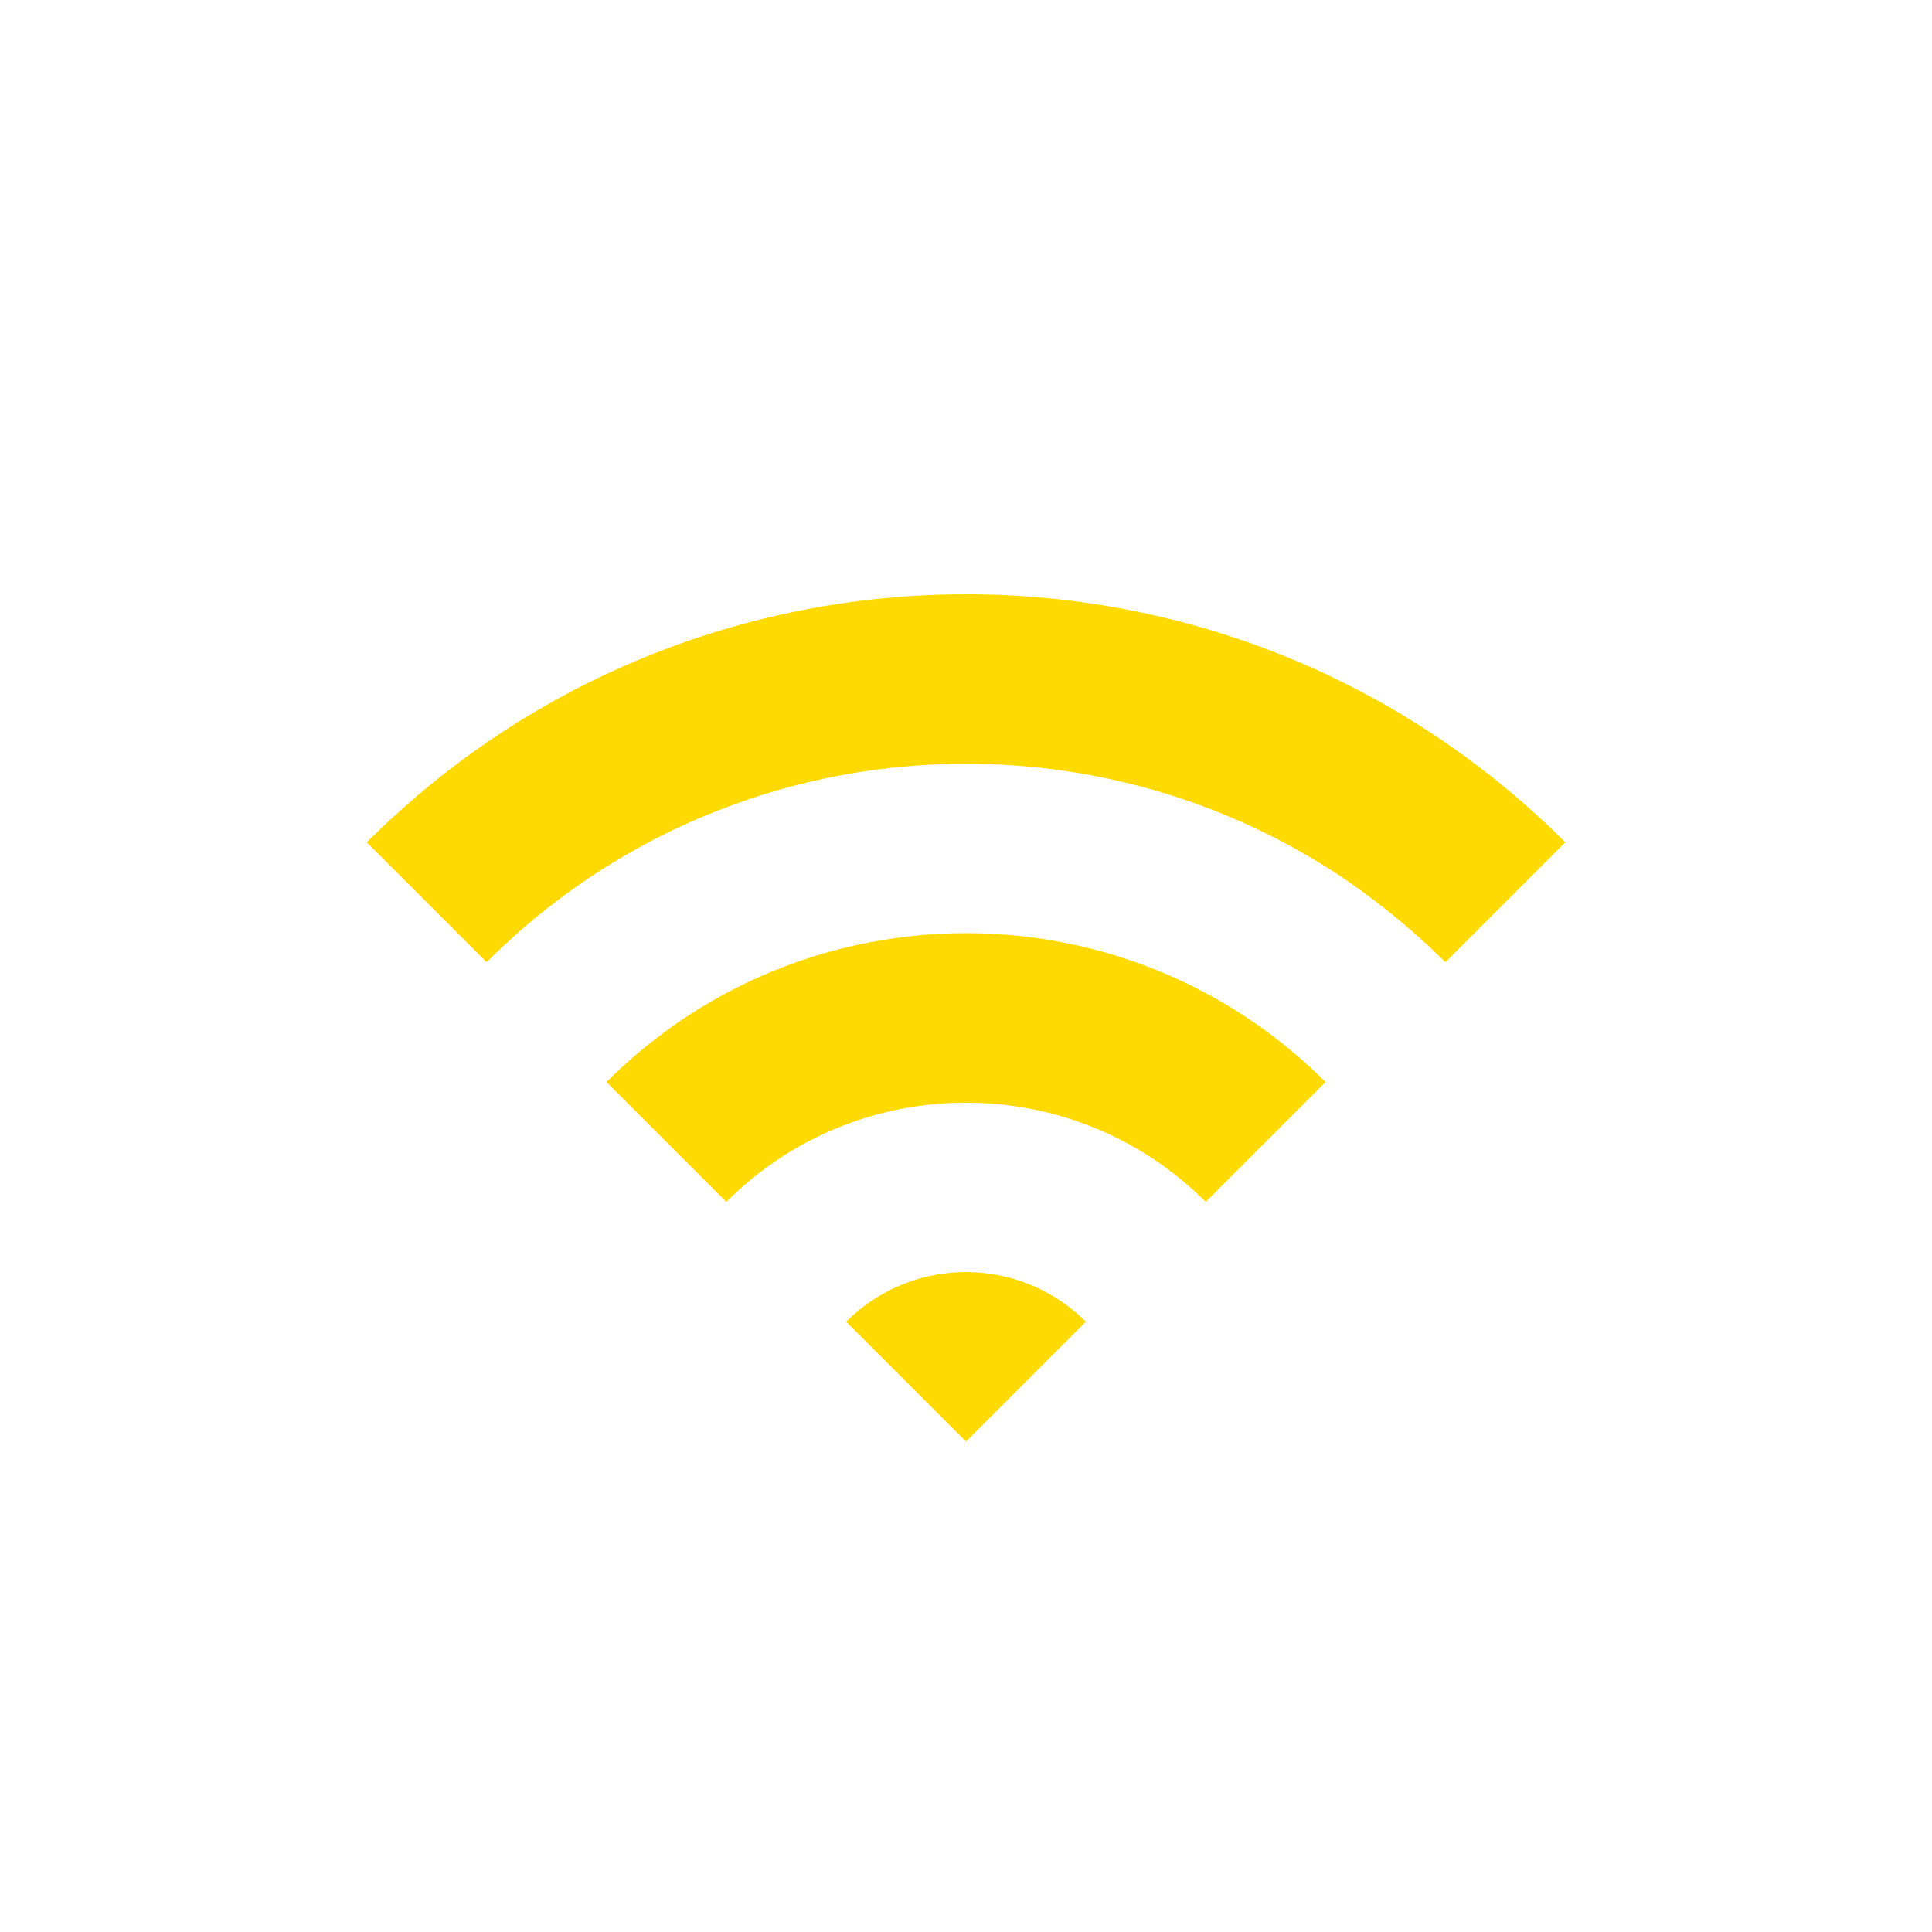
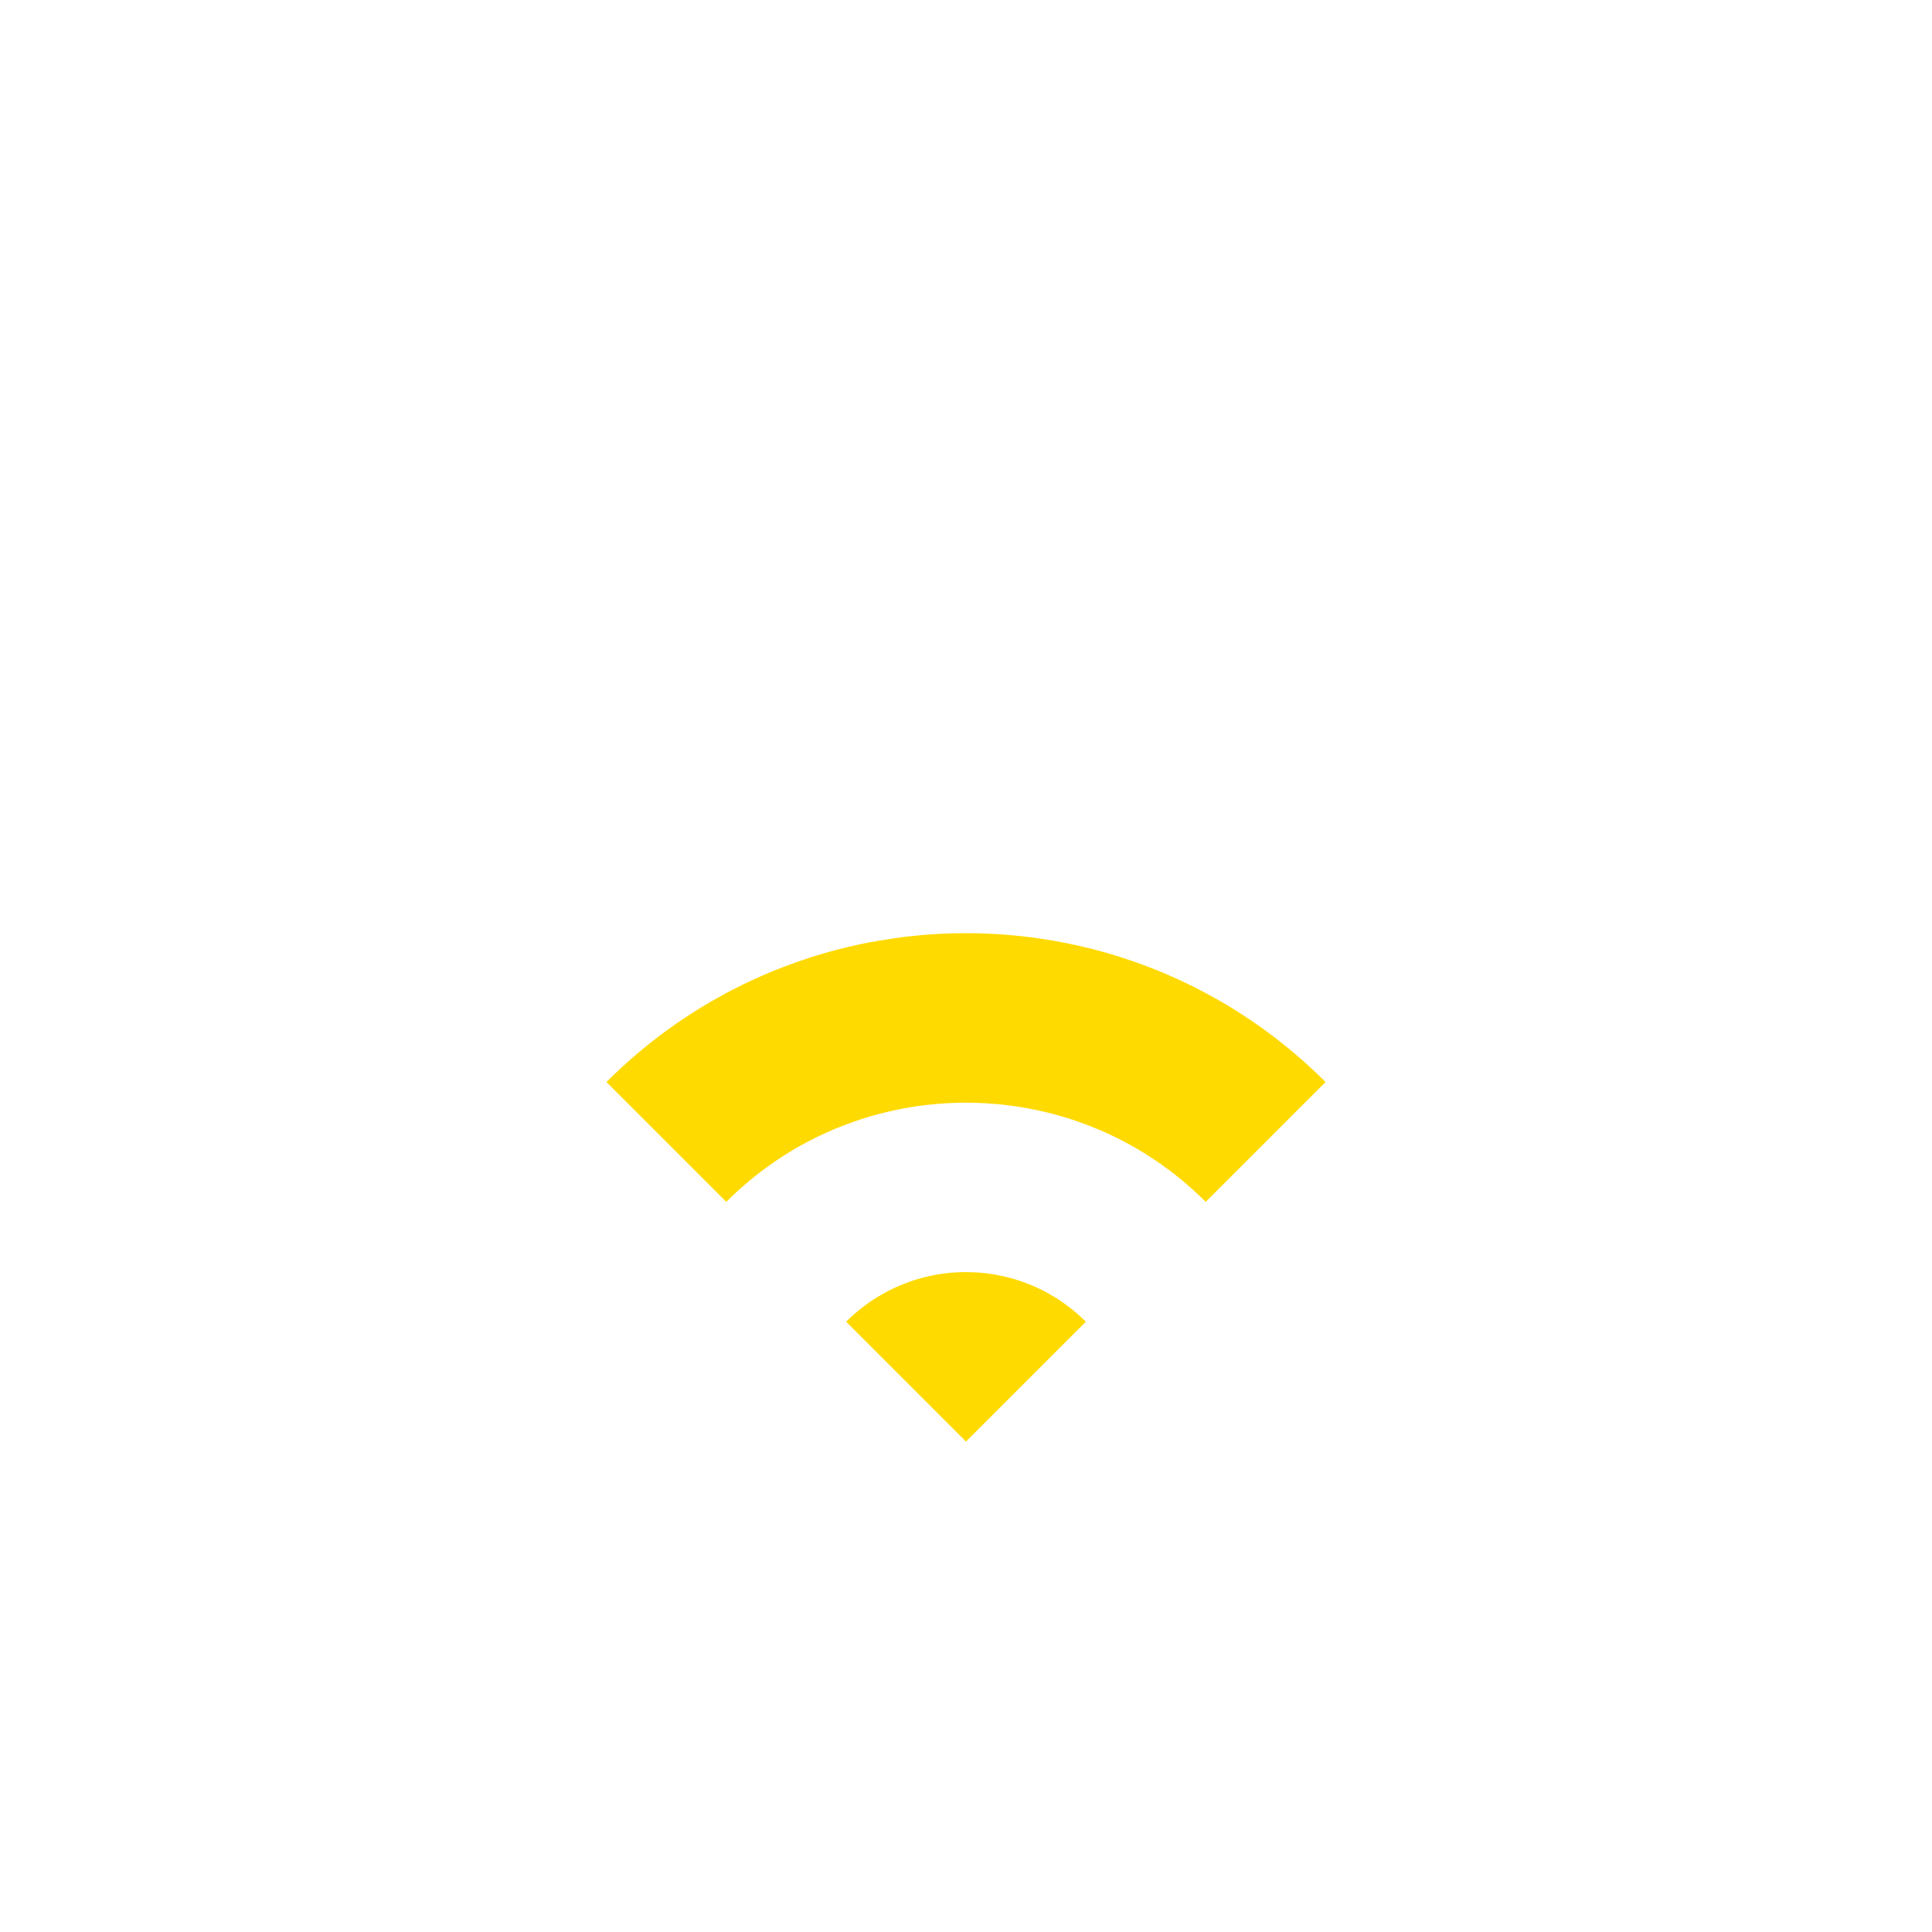
- <svg xmlns="http://www.w3.org/2000/svg" xmlns:ns1="http://www.serif.com/" height="100px" width="100px" fill="#ffda00" viewBox="0 0 100 101" version="1.1" xml:space="preserve" style="" x="0px" y="0px" fill-rule="evenodd" clip-rule="evenodd" stroke-linejoin="round" stroke-miterlimit="2">
-   <rect ns1:id="Page 96" x="0" y="0.5" width="100" height="100" style="" fill="none" />
+ <svg xmlns="http://www.w3.org/2000/svg" height="100px" width="100px" fill="#ffda00" viewBox="0 0 100 101" version="1.1" xml:space="preserve" style="" x="0px" y="0px" fill-rule="evenodd" clip-rule="evenodd" stroke-linejoin="round" stroke-miterlimit="2">
  <g>
-     <path d="M18.672,44.034l0.1,-0.099c0.033,-0.033 0.066,-0.066 0.1,-0.099c0,0 0.233,-0.231 0.411,-0.401c0,0 0.406,-0.387 0.406,-0.387c0.162,-0.151 0.373,-0.346 0.373,-0.346c0.834,-0.757 1.686,-1.492 2.57,-2.185l0.05,-0.039c0.586,-0.459 1.182,-0.906 1.791,-1.334l0.051,-0.036c0.191,-0.134 0.382,-0.267 0.575,-0.398l0.051,-0.035c0.783,-0.53 1.58,-1.037 2.391,-1.512c0,0 0.238,-0.139 0.414,-0.24c0.251,-0.145 0.597,-0.337 0.597,-0.337c0.597,-0.327 1.199,-0.647 1.811,-0.947c0,0 0.541,-0.263 0.541,-0.263c0.207,-0.099 0.492,-0.231 0.492,-0.231c0.452,-0.209 0.908,-0.411 1.368,-0.604c0,0 0.289,-0.122 0.507,-0.21c0.261,-0.107 0.62,-0.247 0.62,-0.247c0.628,-0.242 1.259,-0.476 1.898,-0.689c0,0 0.254,-0.086 0.502,-0.166l0.068,-0.023l0.263,-0.084c0.191,-0.059 0.382,-0.119 0.573,-0.176c0,0 0.506,-0.151 0.962,-0.278c0.235,-0.065 0.47,-0.127 0.706,-0.188c0,0 0.377,-0.098 0.655,-0.164c0,0 0.386,-0.092 0.386,-0.092c0.39,-0.09 0.781,-0.176 1.173,-0.256c0,0 0.342,-0.07 0.593,-0.117c0,0 0.389,-0.073 0.389,-0.073c0.812,-0.145 1.624,-0.271 2.445,-0.373c0.065,-0.008 0.13,-0.016 0.196,-0.024c0.142,-0.017 0.315,-0.036 0.315,-0.036c0.152,-0.017 0.333,-0.037 0.333,-0.037c0.643,-0.066 1.285,-0.122 1.929,-0.159c0,0 0.496,-0.029 0.799,-0.042c1.08,-0.046 2.17,-0.057 3.247,-0.022l0.395,0.013c0.223,0.009 0.447,0.019 0.67,0.031c0,0 0.395,0.023 0.395,0.023c0.575,0.038 1.149,0.083 1.722,0.141c0,0 0.498,0.051 0.925,0.104c0,0 0.73,0.095 1.049,0.141c0.549,0.08 1.101,0.172 1.65,0.275c0,0 0.26,0.048 0.458,0.087c0.433,0.085 0.864,0.179 1.293,0.274c0,0 0.381,0.088 0.723,0.171c0,0 0.206,0.051 0.326,0.081c0.084,0.022 0.169,0.044 0.254,0.066l0.152,0.039c0,0 0.566,0.153 0.566,0.153c0.273,0.078 0.646,0.185 0.646,0.185c0.41,0.123 0.819,0.247 1.225,0.38l0.183,0.06c0.22,0.073 0.512,0.172 0.512,0.172c0.267,0.094 0.634,0.224 0.634,0.224c0.124,0.046 0.249,0.091 0.373,0.137c0.062,0.023 0.062,0.023 0.124,0.047c0,0 0.293,0.11 0.506,0.193c0.129,0.05 0.257,0.1 0.257,0.1c0.14,0.057 0.303,0.122 0.303,0.122c0.395,0.162 0.789,0.327 1.179,0.498l0.066,0.028c0.352,0.157 0.704,0.316 1.052,0.482l0.056,0.026c0.269,0.128 0.537,0.258 0.803,0.391l0.12,0.06c0.202,0.103 0.404,0.205 0.604,0.311l0.421,0.223c0.199,0.107 0.47,0.256 0.47,0.256c0.067,0.037 0.067,0.037 0.134,0.074l0.289,0.163c0.201,0.114 0.474,0.273 0.474,0.273c0.183,0.106 0.419,0.247 0.419,0.247c0.227,0.137 0.531,0.323 0.531,0.323c0.112,0.07 0.231,0.144 0.231,0.144c0.465,0.295 0.928,0.593 1.386,0.906c0,0 0.505,0.348 0.505,0.348c0.229,0.161 0.456,0.323 0.682,0.488c0,0 0.596,0.437 1.113,0.839c0.901,0.701 1.772,1.432 2.637,2.224c0,0 0.411,0.38 0.411,0.38c0.155,0.145 0.361,0.341 0.361,0.341c0.224,0.215 0.447,0.432 0.666,0.651l0.054,0.054l-6.268,6.268c-1.932,-1.919 -3.952,-3.486 -5.606,-4.575c-0.201,-0.133 -0.403,-0.262 -0.607,-0.391c-0.04,-0.025 -0.04,-0.025 -0.08,-0.049c-0.562,-0.353 -1.136,-0.684 -1.71,-1.004c0,0 -0.189,-0.102 -0.189,-0.102c-0.509,-0.275 -1.024,-0.54 -1.547,-0.788c0,0 -0.722,-0.338 -0.976,-0.45c-0.969,-0.424 -1.952,-0.809 -2.917,-1.136c0,0 -0.372,-0.124 -0.612,-0.201c-0.729,-0.233 -1.464,-0.445 -2.218,-0.628c0,0 -0.287,-0.071 -0.457,-0.111c-0.969,-0.226 -1.956,-0.419 -2.931,-0.559c-0.989,-0.142 -1.976,-0.251 -2.971,-0.312c-0.167,-0.01 -0.382,-0.022 -0.382,-0.022c-1.073,-0.052 -2.151,-0.061 -3.188,-0.023c-0.071,0.003 -0.142,0.006 -0.213,0.009c-0.211,0.009 -0.423,0.019 -0.635,0.033c0,0 -0.706,0.048 -1.176,0.091c-0.793,0.074 -1.59,0.178 -2.376,0.305c-0.05,0.008 -0.1,0.016 -0.15,0.025c-0.053,0.009 -0.107,0.018 -0.16,0.027c-1.822,0.313 -3.555,0.747 -5.278,1.33c-1.187,0.401 -2.352,0.861 -3.518,1.394c-1.035,0.474 -2.03,0.996 -3.037,1.582c-0.847,0.492 -1.683,1.027 -2.488,1.597c-0.724,0.513 -1.423,1.04 -2.135,1.627c-0.87,0.716 -1.678,1.447 -2.565,2.329l-6.266,-6.266Z" />
    <path d="M31.203,56.565c0.039,-0.038 0.078,-0.077 0.117,-0.116c0.121,-0.119 0.251,-0.244 0.251,-0.244l0.118,-0.114c0.168,-0.158 0.376,-0.35 0.376,-0.35c0.17,-0.154 0.381,-0.342 0.381,-0.342c0.085,-0.074 0.169,-0.149 0.255,-0.222c0.064,-0.055 0.071,-0.06 0.133,-0.113c0.119,-0.1 0.249,-0.209 0.249,-0.209c0.173,-0.142 0.396,-0.321 0.396,-0.321l0.128,-0.101c0.177,-0.138 0.354,-0.274 0.534,-0.407c0,0 0.356,-0.264 0.675,-0.487l0.142,-0.098l0.134,-0.092c0,0 0.272,-0.183 0.481,-0.318c0.139,-0.09 0.279,-0.178 0.419,-0.266c0.065,-0.04 0.077,-0.048 0.144,-0.089c0.397,-0.242 0.8,-0.474 1.207,-0.694l0.144,-0.078l0.06,-0.032c0.079,-0.042 0.079,-0.042 0.159,-0.084c0,0 0.413,-0.212 0.661,-0.332c0.172,-0.084 0.37,-0.178 0.37,-0.178c0.244,-0.111 0.487,-0.222 0.733,-0.328l0.447,-0.188l0.164,-0.066c0.321,-0.127 0.644,-0.252 0.97,-0.367c0,0 0.417,-0.147 0.761,-0.259c0.079,-0.025 0.079,-0.025 0.158,-0.05l0.166,-0.052l0.138,-0.043c0.143,-0.042 0.307,-0.09 0.307,-0.09l0.178,-0.051l0.128,-0.036c0.13,-0.035 0.243,-0.066 0.243,-0.066c0.18,-0.047 0.385,-0.1 0.385,-0.1c0.144,-0.035 0.309,-0.075 0.309,-0.075c0.246,-0.057 0.562,-0.127 0.562,-0.127l0.136,-0.029l0.181,-0.037c0.139,-0.027 0.293,-0.058 0.293,-0.058c0,0 1.091,-0.191 1.665,-0.263c0,0 0.573,-0.07 0.948,-0.102l0.165,-0.014l0.158,-0.013l0.073,-0.006l0.249,-0.017l0.148,-0.01l0.249,-0.014c0.172,-0.007 0.38,-0.016 0.38,-0.016c0.165,-0.006 0.34,-0.01 0.34,-0.01l0.141,-0.003c0.32,-0.005 0.64,-0.005 0.961,0l0.165,0.003c0.08,0.002 0.16,0.005 0.24,0.007l0.157,0.006l0.15,0.006c0.319,0.015 0.639,0.034 0.959,0.06c0,0 0.471,0.042 0.471,0.042c0.158,0.016 0.33,0.034 0.33,0.034c0.245,0.029 0.558,0.068 0.558,0.068l0.141,0.019c0.159,0.022 0.327,0.047 0.327,0.047c0.234,0.036 0.542,0.087 0.542,0.087c0.473,0.083 0.944,0.175 1.412,0.282c0,0 0.388,0.09 0.631,0.151c0.146,0.037 0.308,0.08 0.308,0.08c0.078,0.022 0.156,0.043 0.234,0.064l0.159,0.044l0.148,0.042c0.153,0.045 0.316,0.094 0.316,0.094l0.148,0.045c0.36,0.113 0.716,0.231 1.076,0.358l0.155,0.055l0.136,0.051l0.689,0.265c0.116,0.047 0.225,0.092 0.225,0.092l0.223,0.093c0.2,0.085 0.4,0.172 0.598,0.262c0,0 0.336,0.153 0.582,0.272l0.158,0.076l0.07,0.035l0.217,0.108c0.411,0.21 0.817,0.428 1.218,0.656c0,0 0.194,0.112 0.362,0.212c0.317,0.188 0.361,0.218 0.489,0.298c0,0 0.469,0.295 0.841,0.547c0.898,0.609 1.758,1.275 2.577,1.989l0.07,0.061l0.191,0.17c0.141,0.128 0.31,0.283 0.31,0.283c0.105,0.098 0.211,0.196 0.314,0.296c0.179,0.17 0.186,0.179 0.245,0.236c0.061,0.06 0.122,0.12 0.182,0.181l-6.266,6.266c-0.175,-0.175 -0.353,-0.347 -0.536,-0.515c0,0 -0.165,-0.151 -0.295,-0.266c-0.985,-0.867 -2.063,-1.622 -3.219,-2.254c-0.222,-0.121 -0.448,-0.238 -0.676,-0.349c0,0 -0.244,-0.12 -0.486,-0.229c0,0 -0.393,-0.172 -0.393,-0.172c-0.353,-0.148 -0.715,-0.288 -1.064,-0.41c-0.045,-0.016 -0.045,-0.016 -0.089,-0.031c-0.206,-0.071 -0.359,-0.121 -0.566,-0.183l-0.361,-0.107c-0.108,-0.03 -0.253,-0.069 -0.253,-0.069c-0.136,-0.036 -0.318,-0.082 -0.318,-0.082c-0.569,-0.138 -1.143,-0.252 -1.729,-0.337c-0.065,-0.009 -0.494,-0.068 -0.78,-0.095c-0.235,-0.022 -0.47,-0.041 -0.706,-0.056c0,0 -0.312,-0.017 -0.592,-0.025c0,0 -0.309,-0.006 -0.309,-0.006c-0.187,0 -0.414,0.001 -0.468,0.002c-0.269,0.006 -0.539,0.015 -0.808,0.033l-0.326,0.023c0,0 -0.148,0.013 -0.148,0.013c0,0 -0.43,0.04 -0.747,0.082c0,0 -0.285,0.039 -0.473,0.069c-0.204,0.033 -0.484,0.084 -0.484,0.084c-0.13,0.025 -0.305,0.06 -0.305,0.06c-0.052,0.011 -0.052,0.011 -0.105,0.023c0,0 -0.249,0.052 -0.468,0.106l-0.414,0.104c-0.048,0.013 -0.097,0.026 -0.145,0.039c-0.233,0.066 -0.089,0.023 -0.267,0.076l-0.312,0.094c-0.047,0.015 -0.095,0.03 -0.143,0.046c-0.378,0.122 -0.758,0.257 -1.122,0.403l-0.258,0.105c-0.217,0.091 -0.433,0.187 -0.646,0.285c0,0 -0.17,0.08 -0.338,0.161c0,0 -0.301,0.152 -0.435,0.221c-0.579,0.301 -1.138,0.638 -1.678,1.007c0,0 -0.304,0.207 -0.547,0.386c-0.195,0.143 -0.387,0.29 -0.576,0.441l-0.302,0.247c-0.091,0.078 -0.147,0.122 -0.344,0.295c-0.184,0.163 -0.366,0.329 -0.543,0.499c0,0 -0.142,0.137 -0.288,0.282l-6.266,-6.266Z" />
    <path d="M43.735,69.096c0.03,-0.029 0.059,-0.059 0.089,-0.088c0,0 0.066,-0.064 0.066,-0.064l0.092,-0.086l0.116,-0.105l0.092,-0.082c0.101,-0.086 0.219,-0.183 0.219,-0.183l0.123,-0.099l0.099,-0.077c0.112,-0.083 0.251,-0.184 0.251,-0.184c0.09,-0.063 0.434,-0.3 0.756,-0.48l0.283,-0.154c0.191,-0.096 0.254,-0.126 0.254,-0.126c0,0 0.147,-0.068 0.147,-0.068c0.243,-0.108 0.488,-0.208 0.739,-0.298l0.051,-0.018l0.154,-0.051l0.129,-0.041c0,0 0.173,-0.051 0.173,-0.051c0.017,-0.005 0.017,-0.004 0.034,-0.009l0.104,-0.029c0.035,-0.009 0.035,-0.009 0.07,-0.018c0.077,-0.02 0.155,-0.039 0.233,-0.057l0.101,-0.023c0.327,-0.067 0.344,-0.068 0.344,-0.068l0.124,-0.02c0.087,-0.014 0.159,-0.025 0.159,-0.025c0.147,-0.019 0.34,-0.042 0.34,-0.042c0.07,-0.007 0.159,-0.015 0.159,-0.015l0.16,-0.013c0.069,-0.004 0.156,-0.009 0.156,-0.009l0.078,-0.003l0.16,-0.006l0.158,-0.002l0.158,0c0.302,0.007 0.366,0.013 0.366,0.013c0.26,0.015 0.179,0.011 0.264,0.018l0.214,0.02l0.098,0.011c0.081,0.01 0.16,0.02 0.16,0.02l0.132,0.019c0,0 0.053,0.009 0.053,0.009c0.18,0.028 0.18,0.03 0.18,0.03l0.205,0.039c0.219,0.047 0.293,0.065 0.39,0.09l0.083,0.021l0.099,0.026c0.243,0.068 0.296,0.086 0.41,0.124c0,0 0.169,0.057 0.169,0.057c0.339,0.121 0.44,0.167 0.44,0.167c0.198,0.082 0.312,0.132 0.511,0.229c0,0 0.223,0.112 0.223,0.112l0.119,0.063c0.168,0.093 0.386,0.223 0.386,0.223c0.074,0.045 0.102,0.059 0.271,0.171c0,0 0.146,0.097 0.262,0.18c0.06,0.043 0.06,0.043 0.101,0.074l0.226,0.171l0.124,0.099l0.097,0.08c0.144,0.123 0.143,0.123 0.187,0.162c0,0 0.255,0.234 0.255,0.234c0.067,0.065 0.128,0.125 0.135,0.132l-6.266,6.266l-6.265,-6.266Z" />
  </g>
</svg>